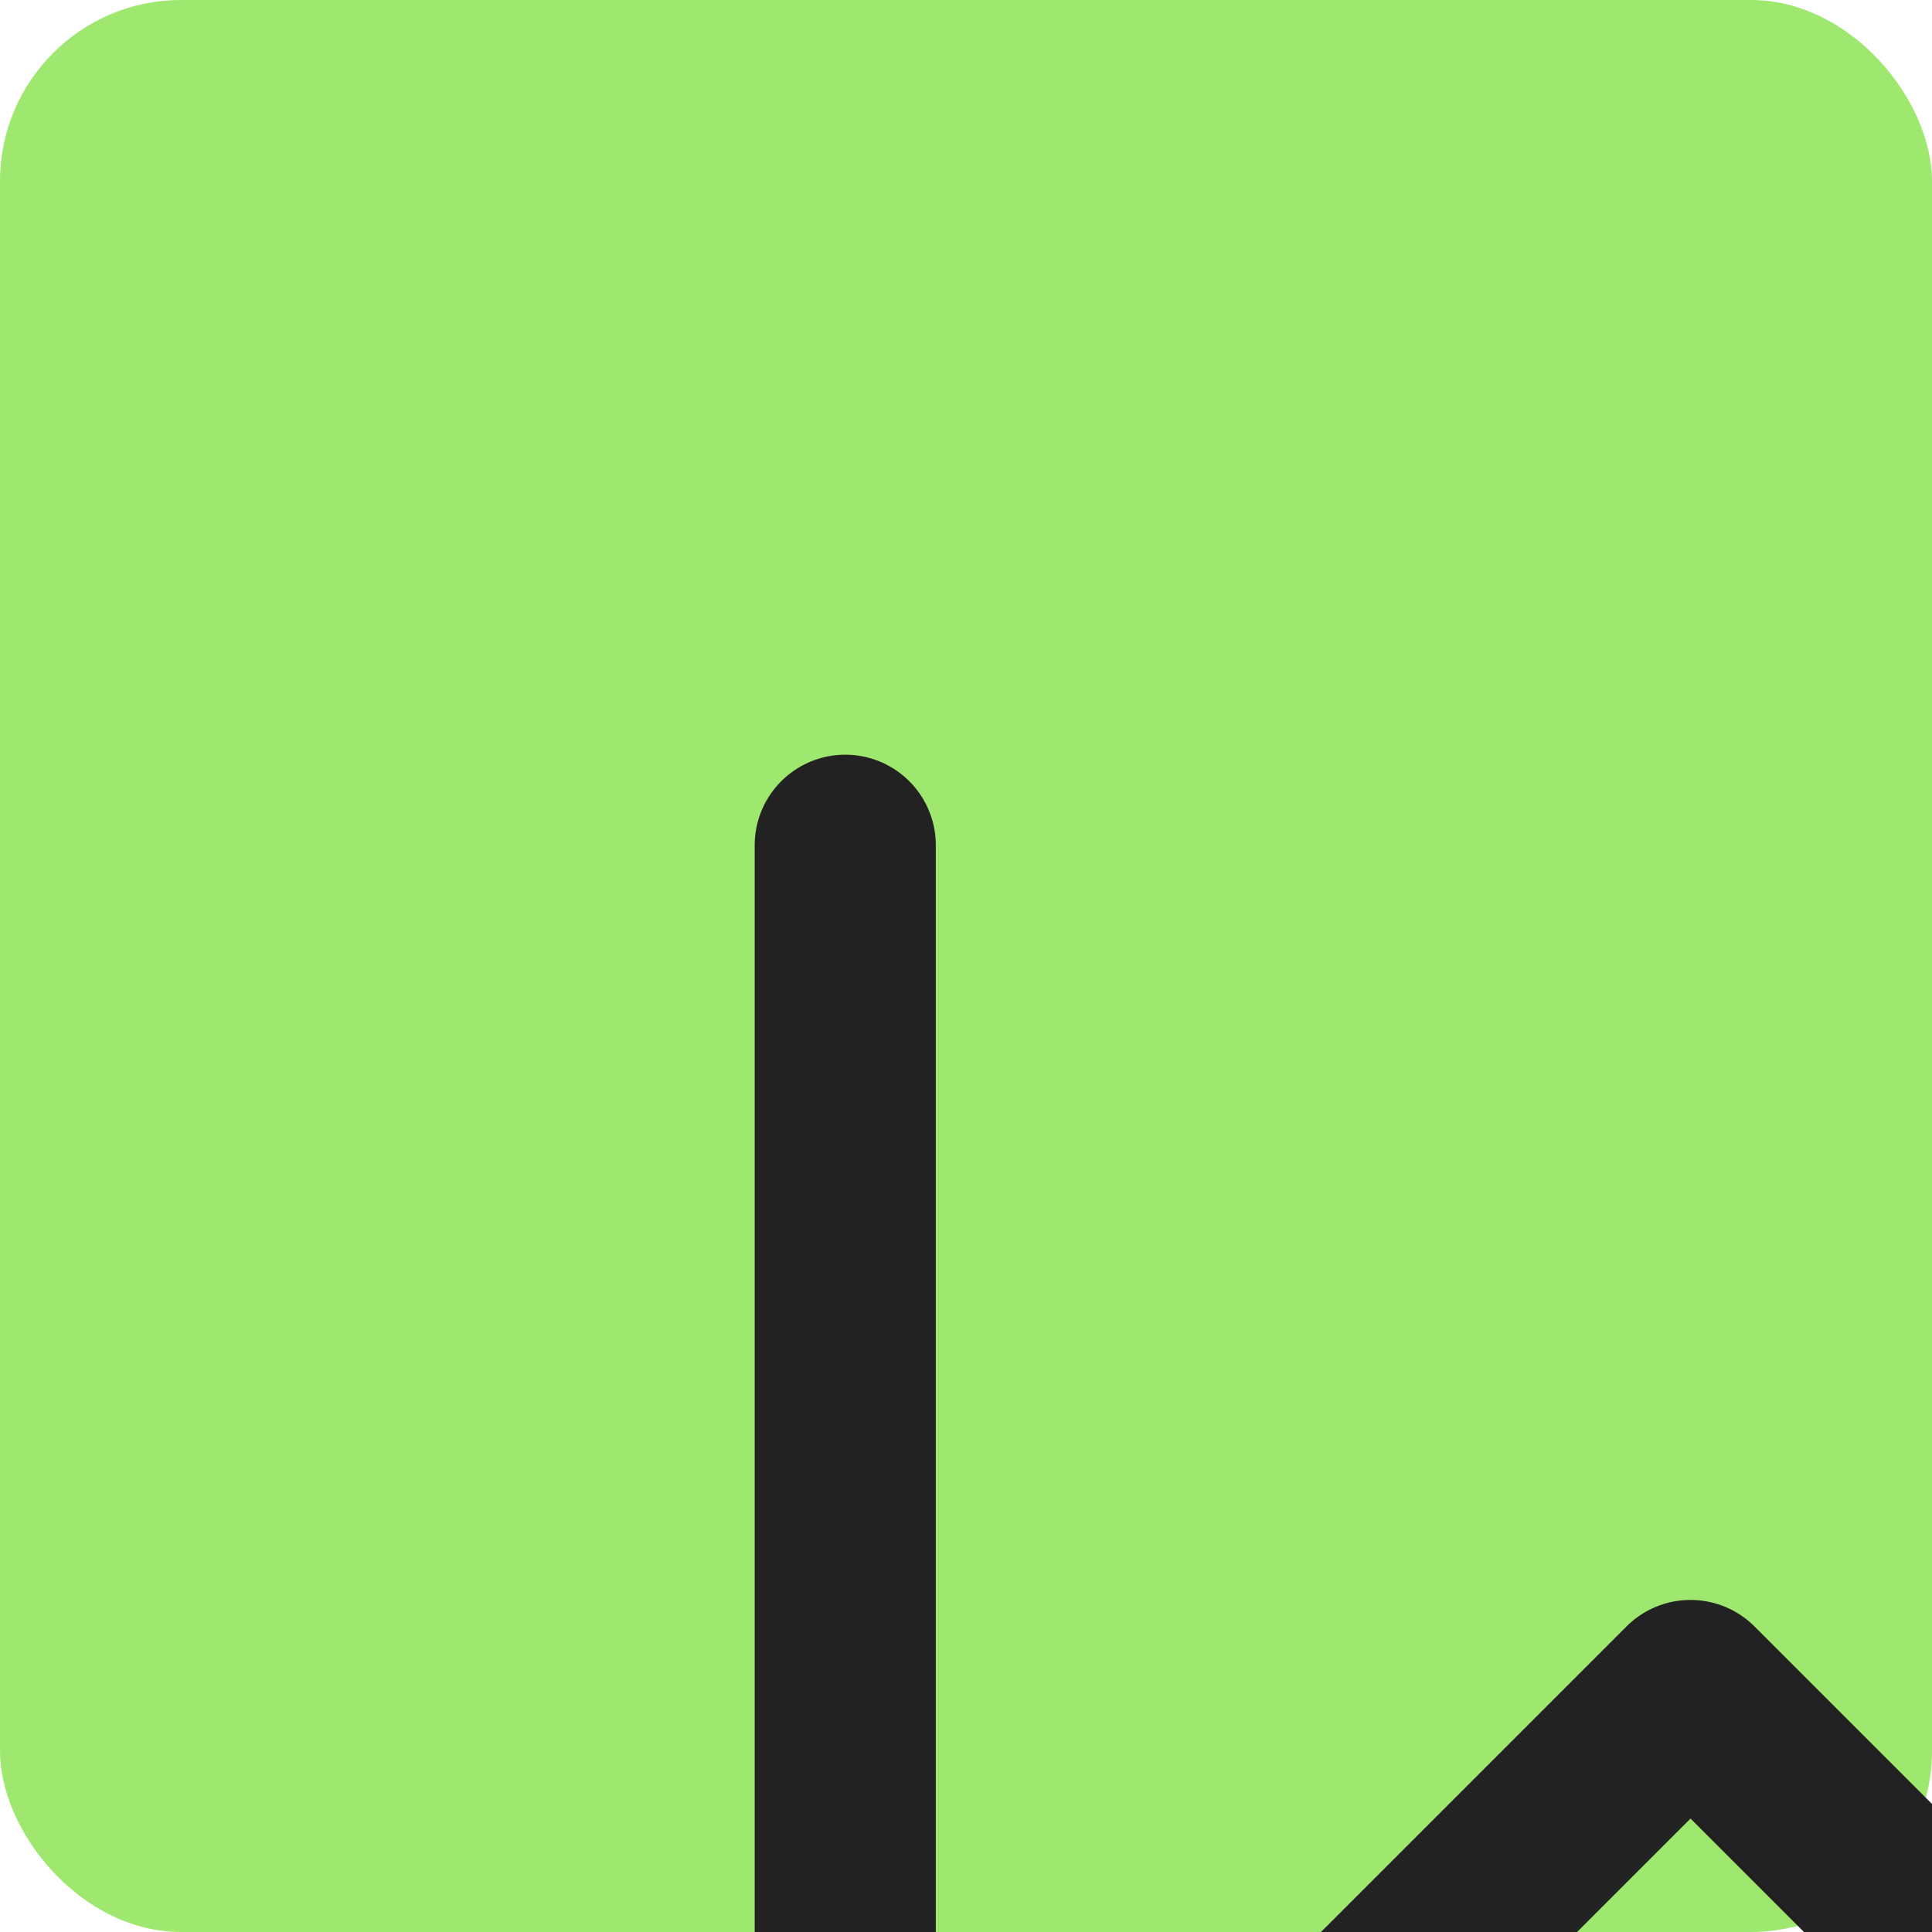
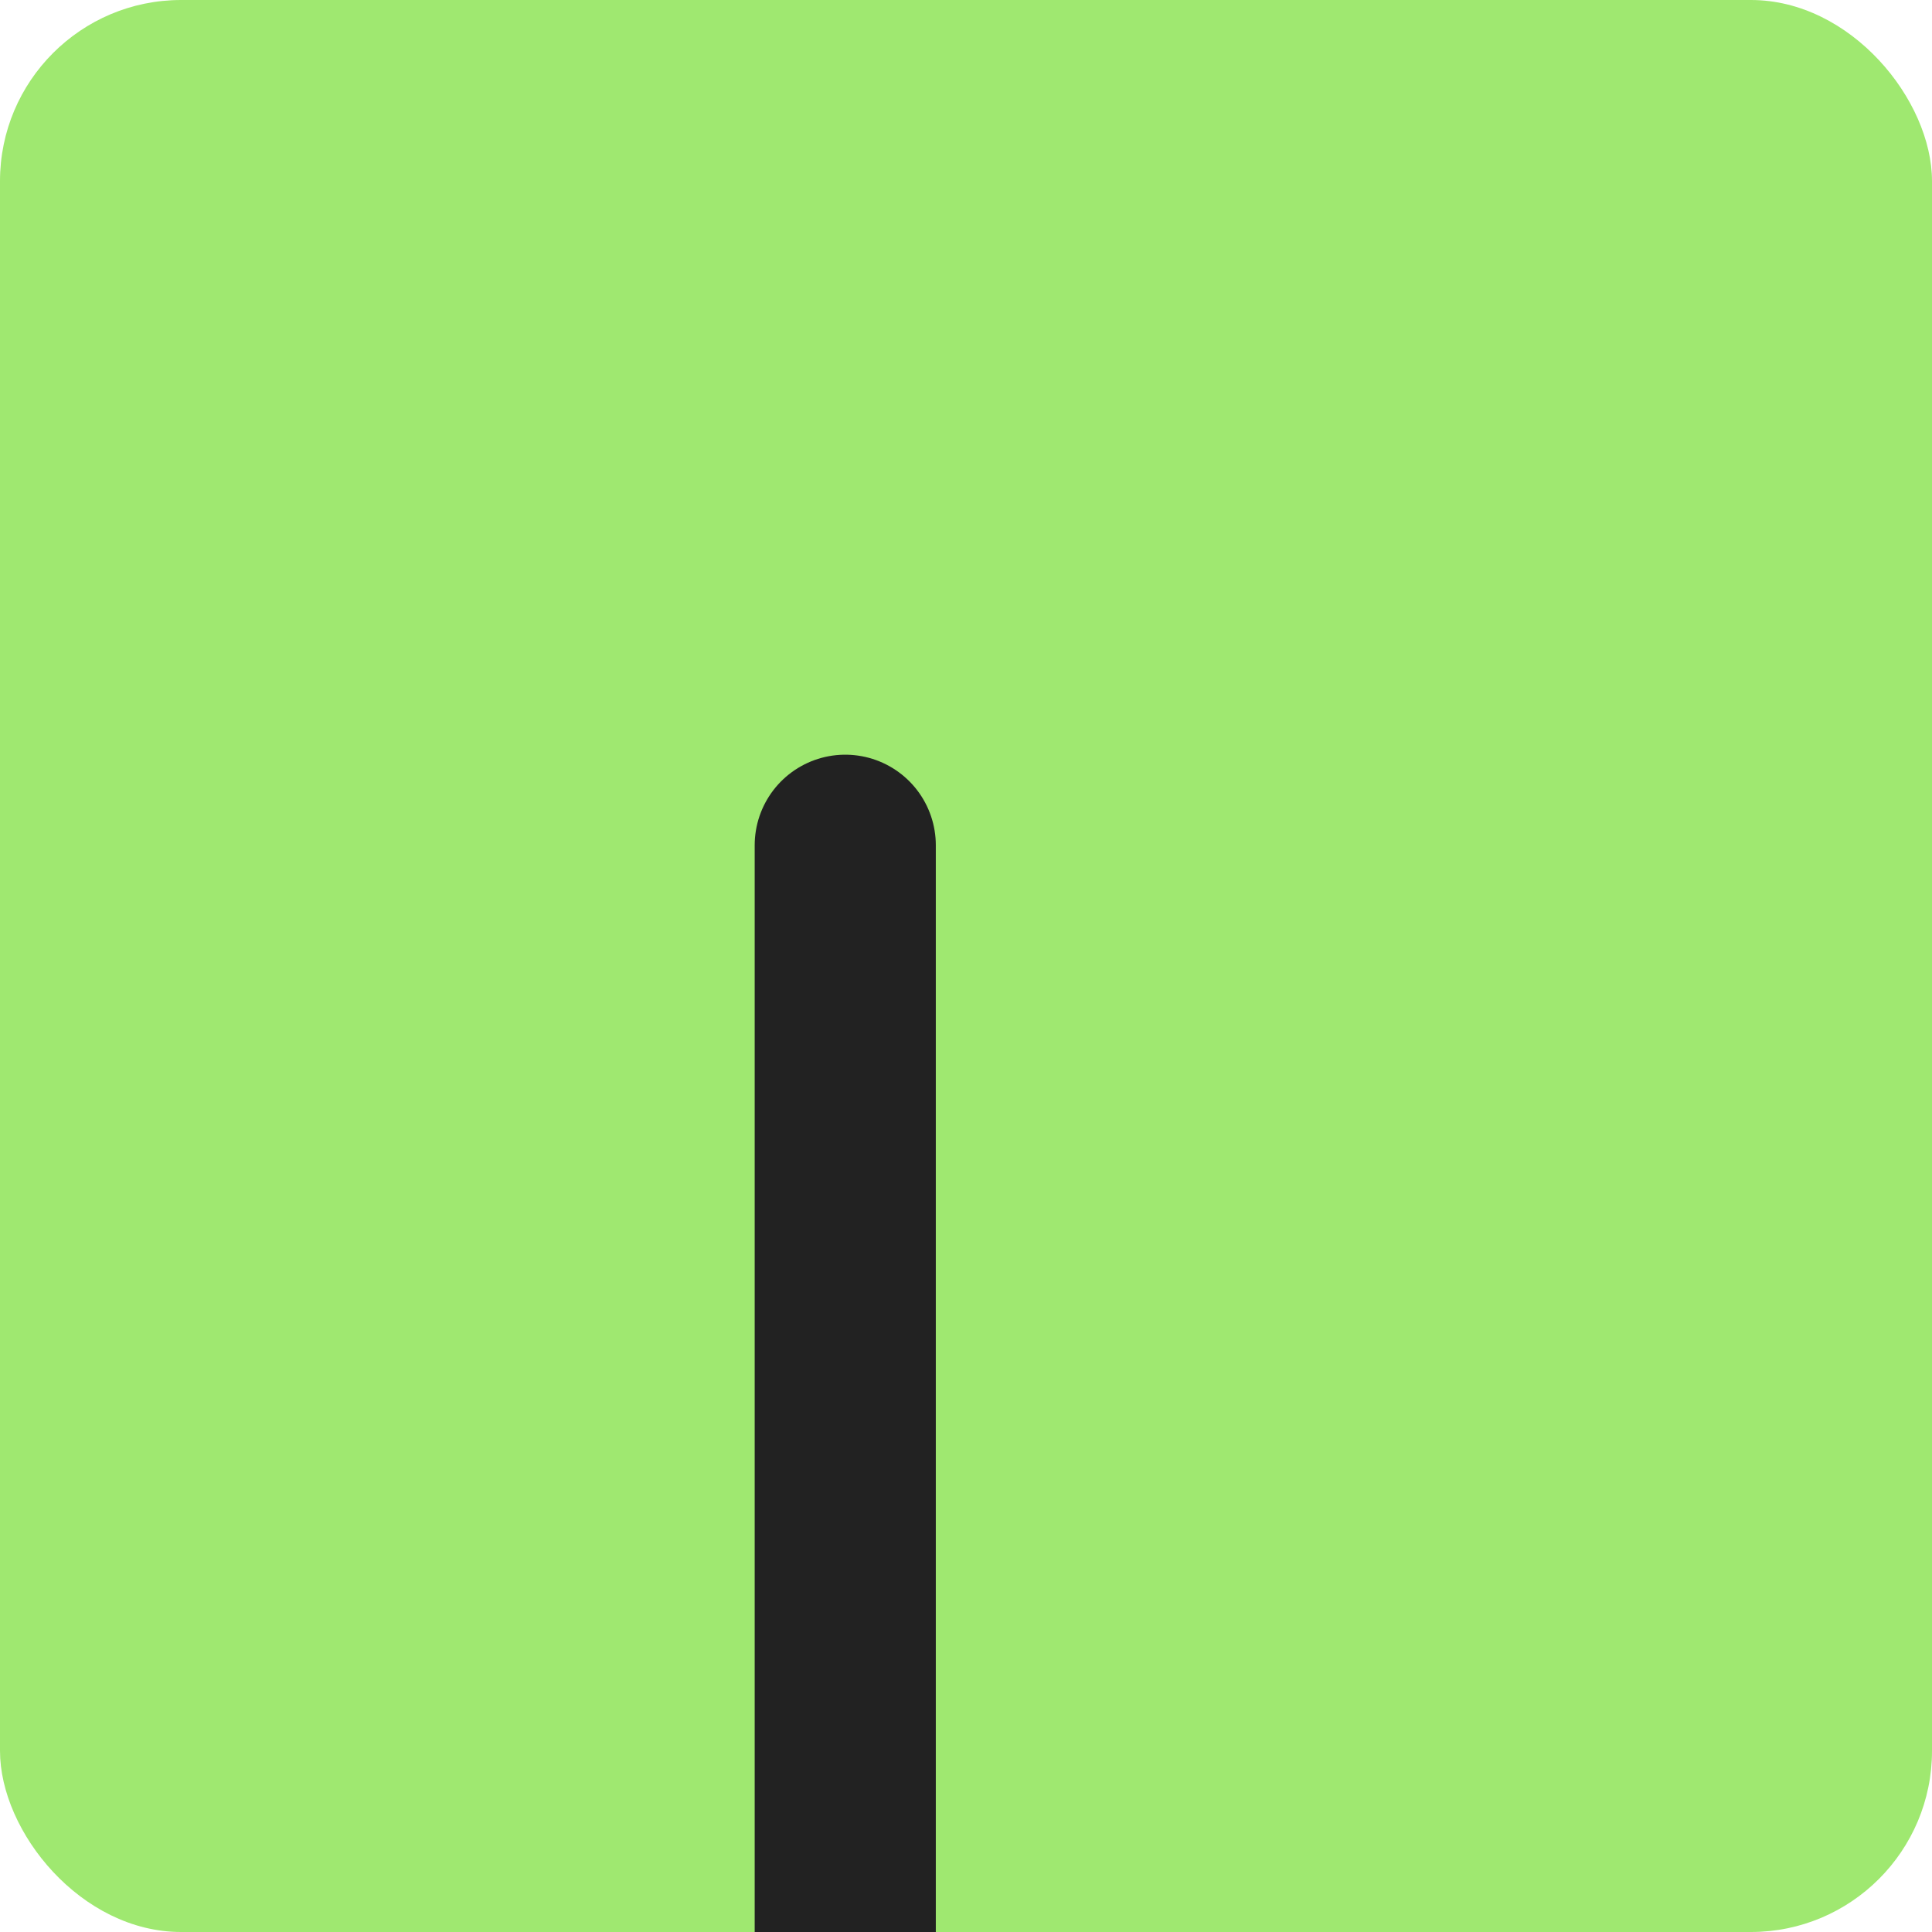
<svg xmlns="http://www.w3.org/2000/svg" width="16" height="16" viewBox="0 0 16 16">
  <rect width="16" height="16" rx="1.5" ry="1.5" fill="#9fe870" />
  <g transform="translate(4, 4)">
    <path d="M3 3v18h18" fill="none" stroke="#222222" stroke-width="1.5" stroke-linecap="round" stroke-linejoin="round" />
-     <path d="m19 9-5 5-4-4-3 3" fill="none" stroke="#222222" stroke-width="1.5" stroke-linecap="round" stroke-linejoin="round" />
  </g>
</svg>